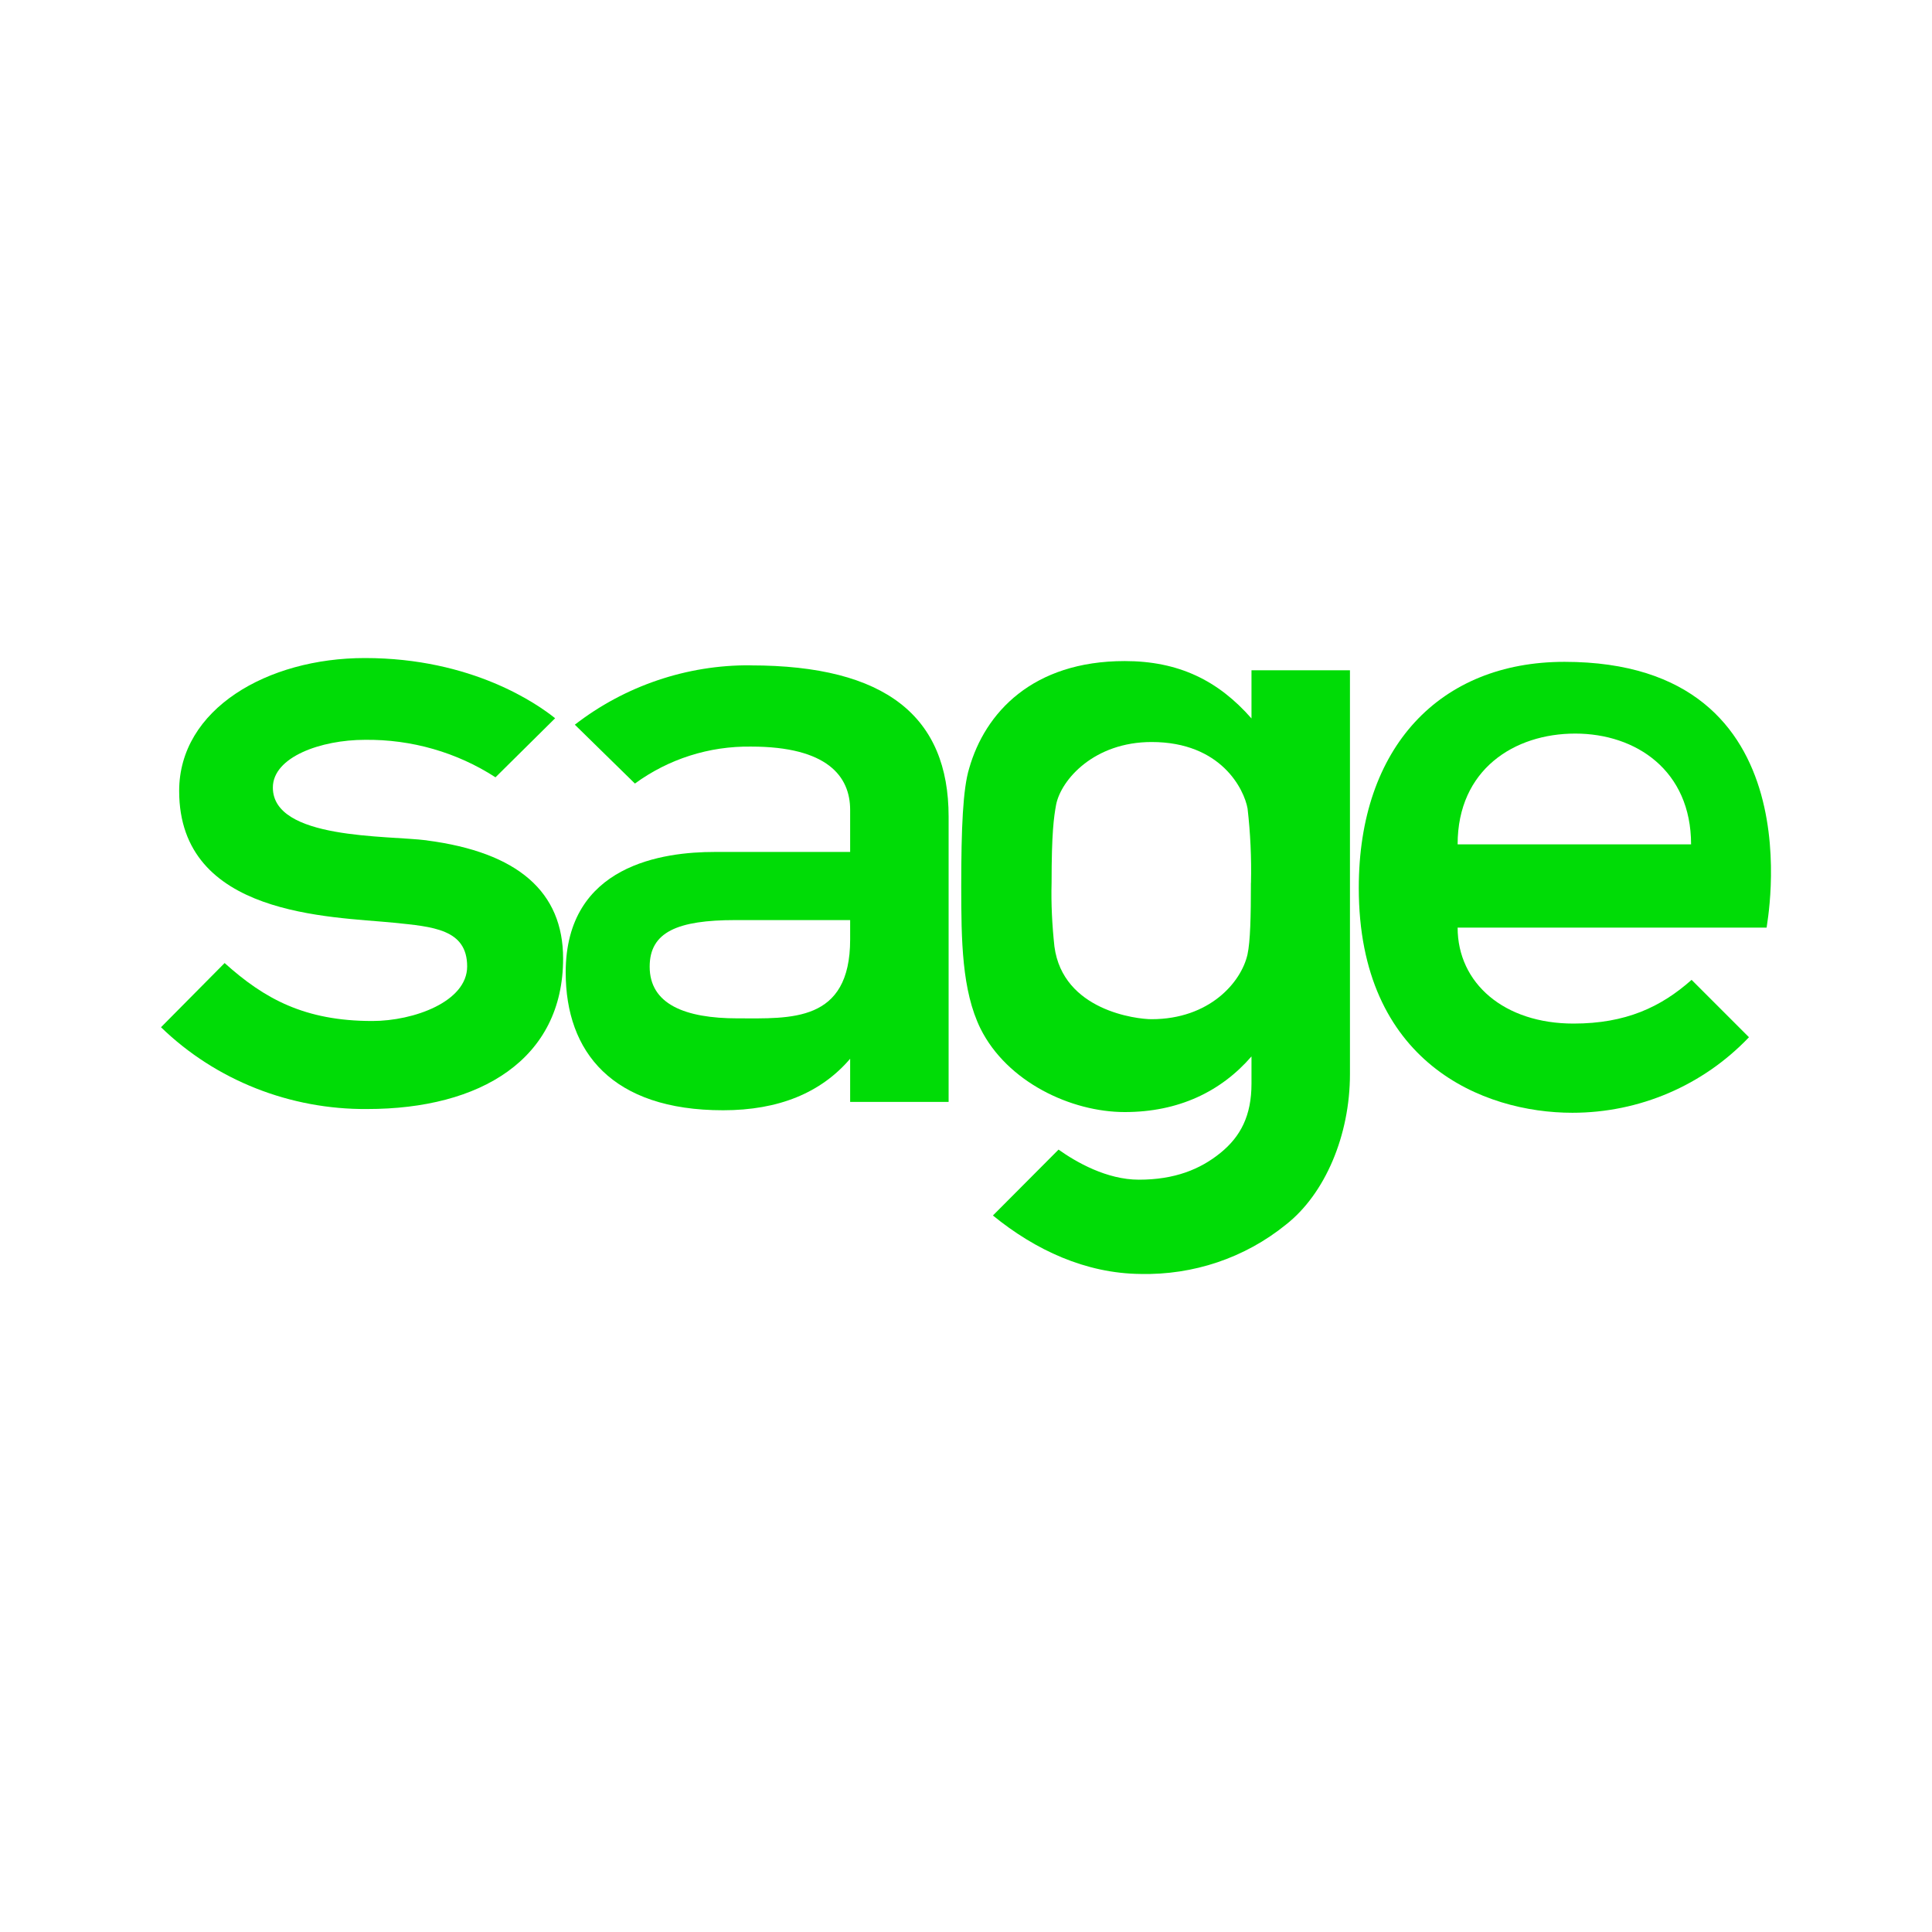
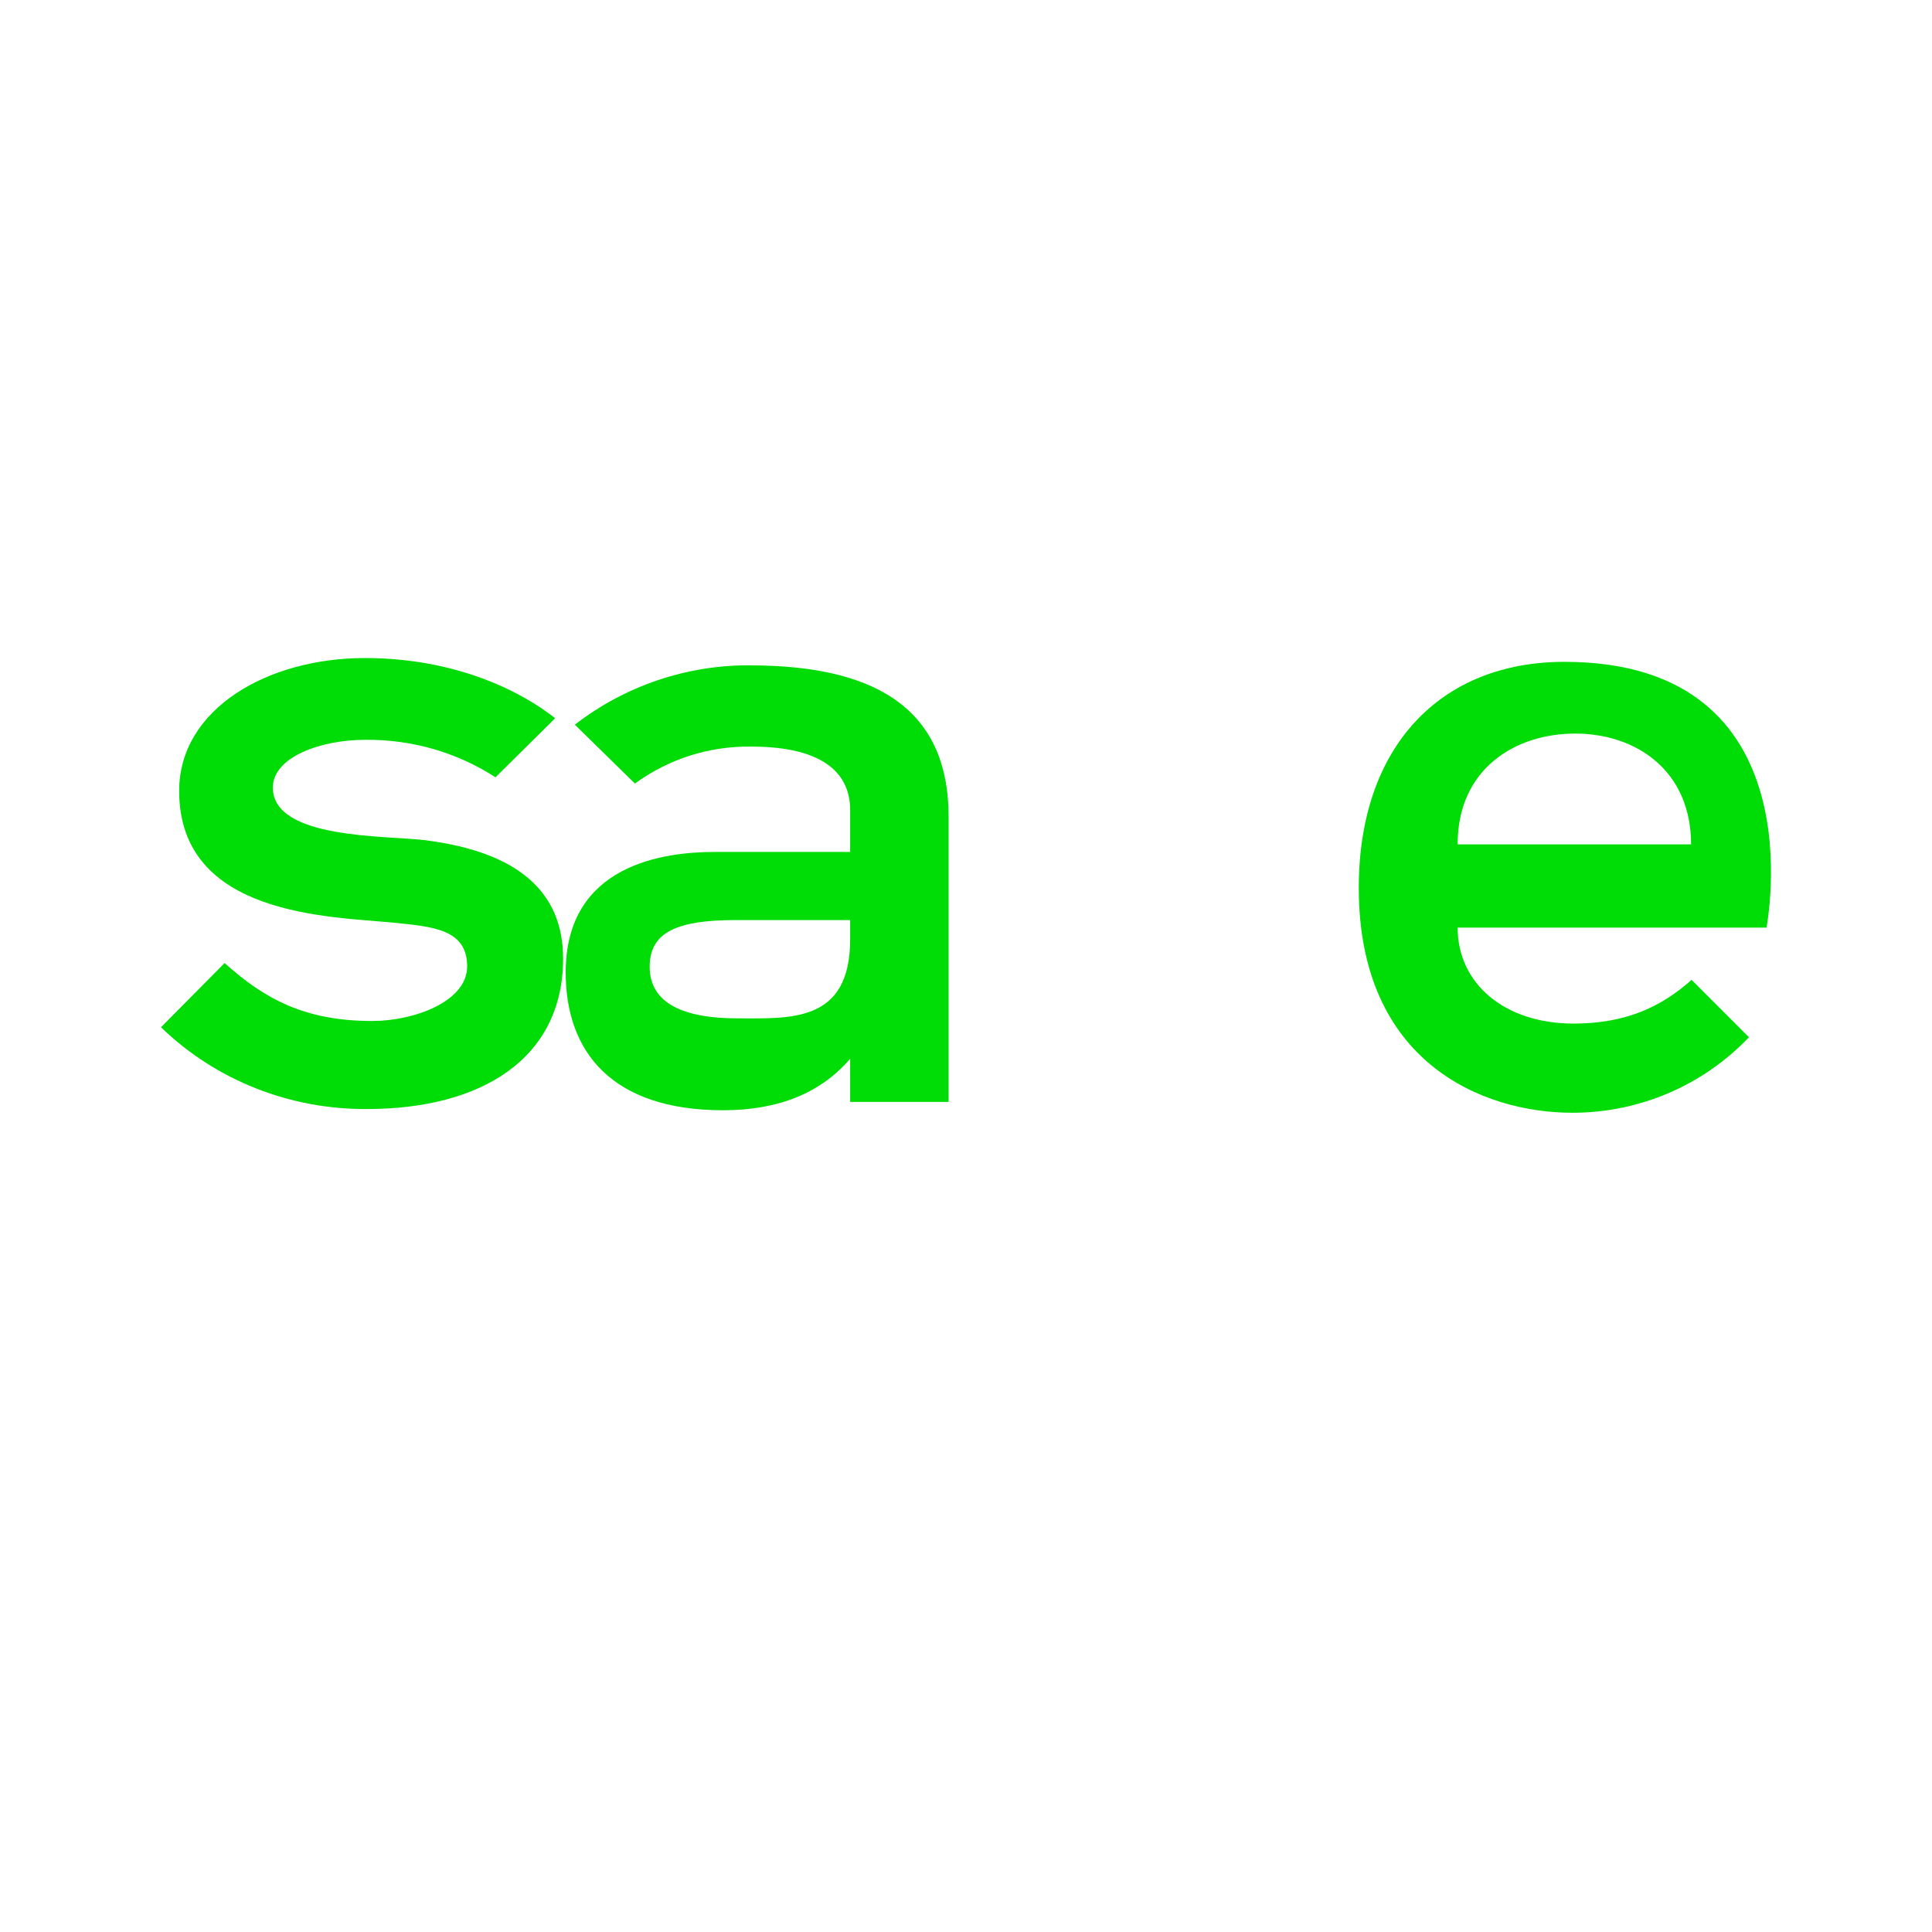
<svg xmlns="http://www.w3.org/2000/svg" id="Capa_1" data-name="Capa 1" viewBox="0 0 300 300">
  <defs>
    <style>      .cls-1 {        fill: #00dc06;      }    </style>
  </defs>
  <g id="layer1">
    <g id="g2659">
      <path id="path2629" class="cls-1" d="M242.92,102.77c-19.31,0-31.93,13.23-31.93,35.1,0,27.16,19.31,34.92,33.16,34.92,10.41,0,20.28-4.23,27.43-11.73l-8.91-8.91c-4.76,4.23-10.23,6.79-18.34,6.79-10.76,0-17.99-6.26-17.99-14.9h47.98c-.09-.09,8.29-41.27-31.4-41.27m-16.58,28.34c0-11.64,8.82-17.2,18.26-17.2s17.99,5.73,17.99,17.2h-36.25Z" />
      <path id="path2631" class="cls-1" d="M66.27,130.49c-6.17-.79-23.9-.09-23.9-8.2,0-4.76,7.5-7.41,14.29-7.41,7.23-.09,14.29,1.94,20.28,5.82l9.26-9.17c-2.73-2.2-12.88-9.35-29.54-9.35-15.17,0-28.84,7.94-28.84,20.64,0,19.49,23.55,19.49,33.34,20.46,6,.62,11.38,.97,11.38,6.79,0,5.47-8.29,8.47-14.73,8.47-10.49,0-16.76-3.44-22.93-9l-9.88,9.97c8.55,8.29,20.11,12.79,32.01,12.7,17.64,0,30.43-7.76,30.43-23.37,0-10.32-6.97-16.49-21.17-18.34" />
      <path id="path2633" class="cls-1" d="M116.54,103.31c-9.87-.09-19.55,3.22-27.28,9.22l9.33,9.14c5.24-3.83,11.55-5.83,18.04-5.74,11.82,0,15.38,4.61,15.38,9.83v6.53h-21.06c-7.82,0-23.11,1.91-23.11,18.71,0,12.35,7.2,21.4,24.44,21.4,8.62,0,15.2-2.7,19.73-8v6.7h15.29v-44.29c0-15.49-9.69-23.49-30.75-23.49m15.46,42.55c0,12.96-9.26,12.26-17.46,12.26s-13.67-2.2-13.67-8.03c0-5.38,4.32-7.23,13.32-7.23h17.81v3Z" />
-       <path id="path2635" class="cls-1" d="M194.33,104.06v7.5c-5.18-5.91-11.33-8.91-19.68-8.91-14.32,0-21.7,8.03-24.16,16.67-.97,3.17-1.23,9.26-1.23,18.26,0,8.47,.09,16.23,2.99,22.14,4.13,8.29,14.06,12.96,22.4,12.96s14.94-3.17,19.68-8.64v4.23c0,4.94-1.67,8.2-4.83,10.76-3.16,2.56-7.12,4.15-12.65,4.15-5.01,0-9.75-2.73-12.48-4.67l-10.19,10.23c6.59,5.38,14.41,9,22.93,9.08,8.17,.18,16.17-2.47,22.58-7.67,6.06-4.76,9.93-13.85,9.93-23.37v-62.7h-15.29Zm-.09,33.04c0,5.2-.09,9.08-.53,11.11-.97,4.32-5.91,10.05-14.9,10.05-2.29,0-13.76-1.32-15.08-11.29-.35-3.26-.53-6.61-.44-9.88,0-7.76,.35-10.23,.71-12.17,.79-3.88,5.91-9.7,14.82-9.7,10.85,0,14.38,7.41,14.9,10.32,.44,3.79,.62,7.67,.53,11.55" />
    </g>
  </g>
</svg>